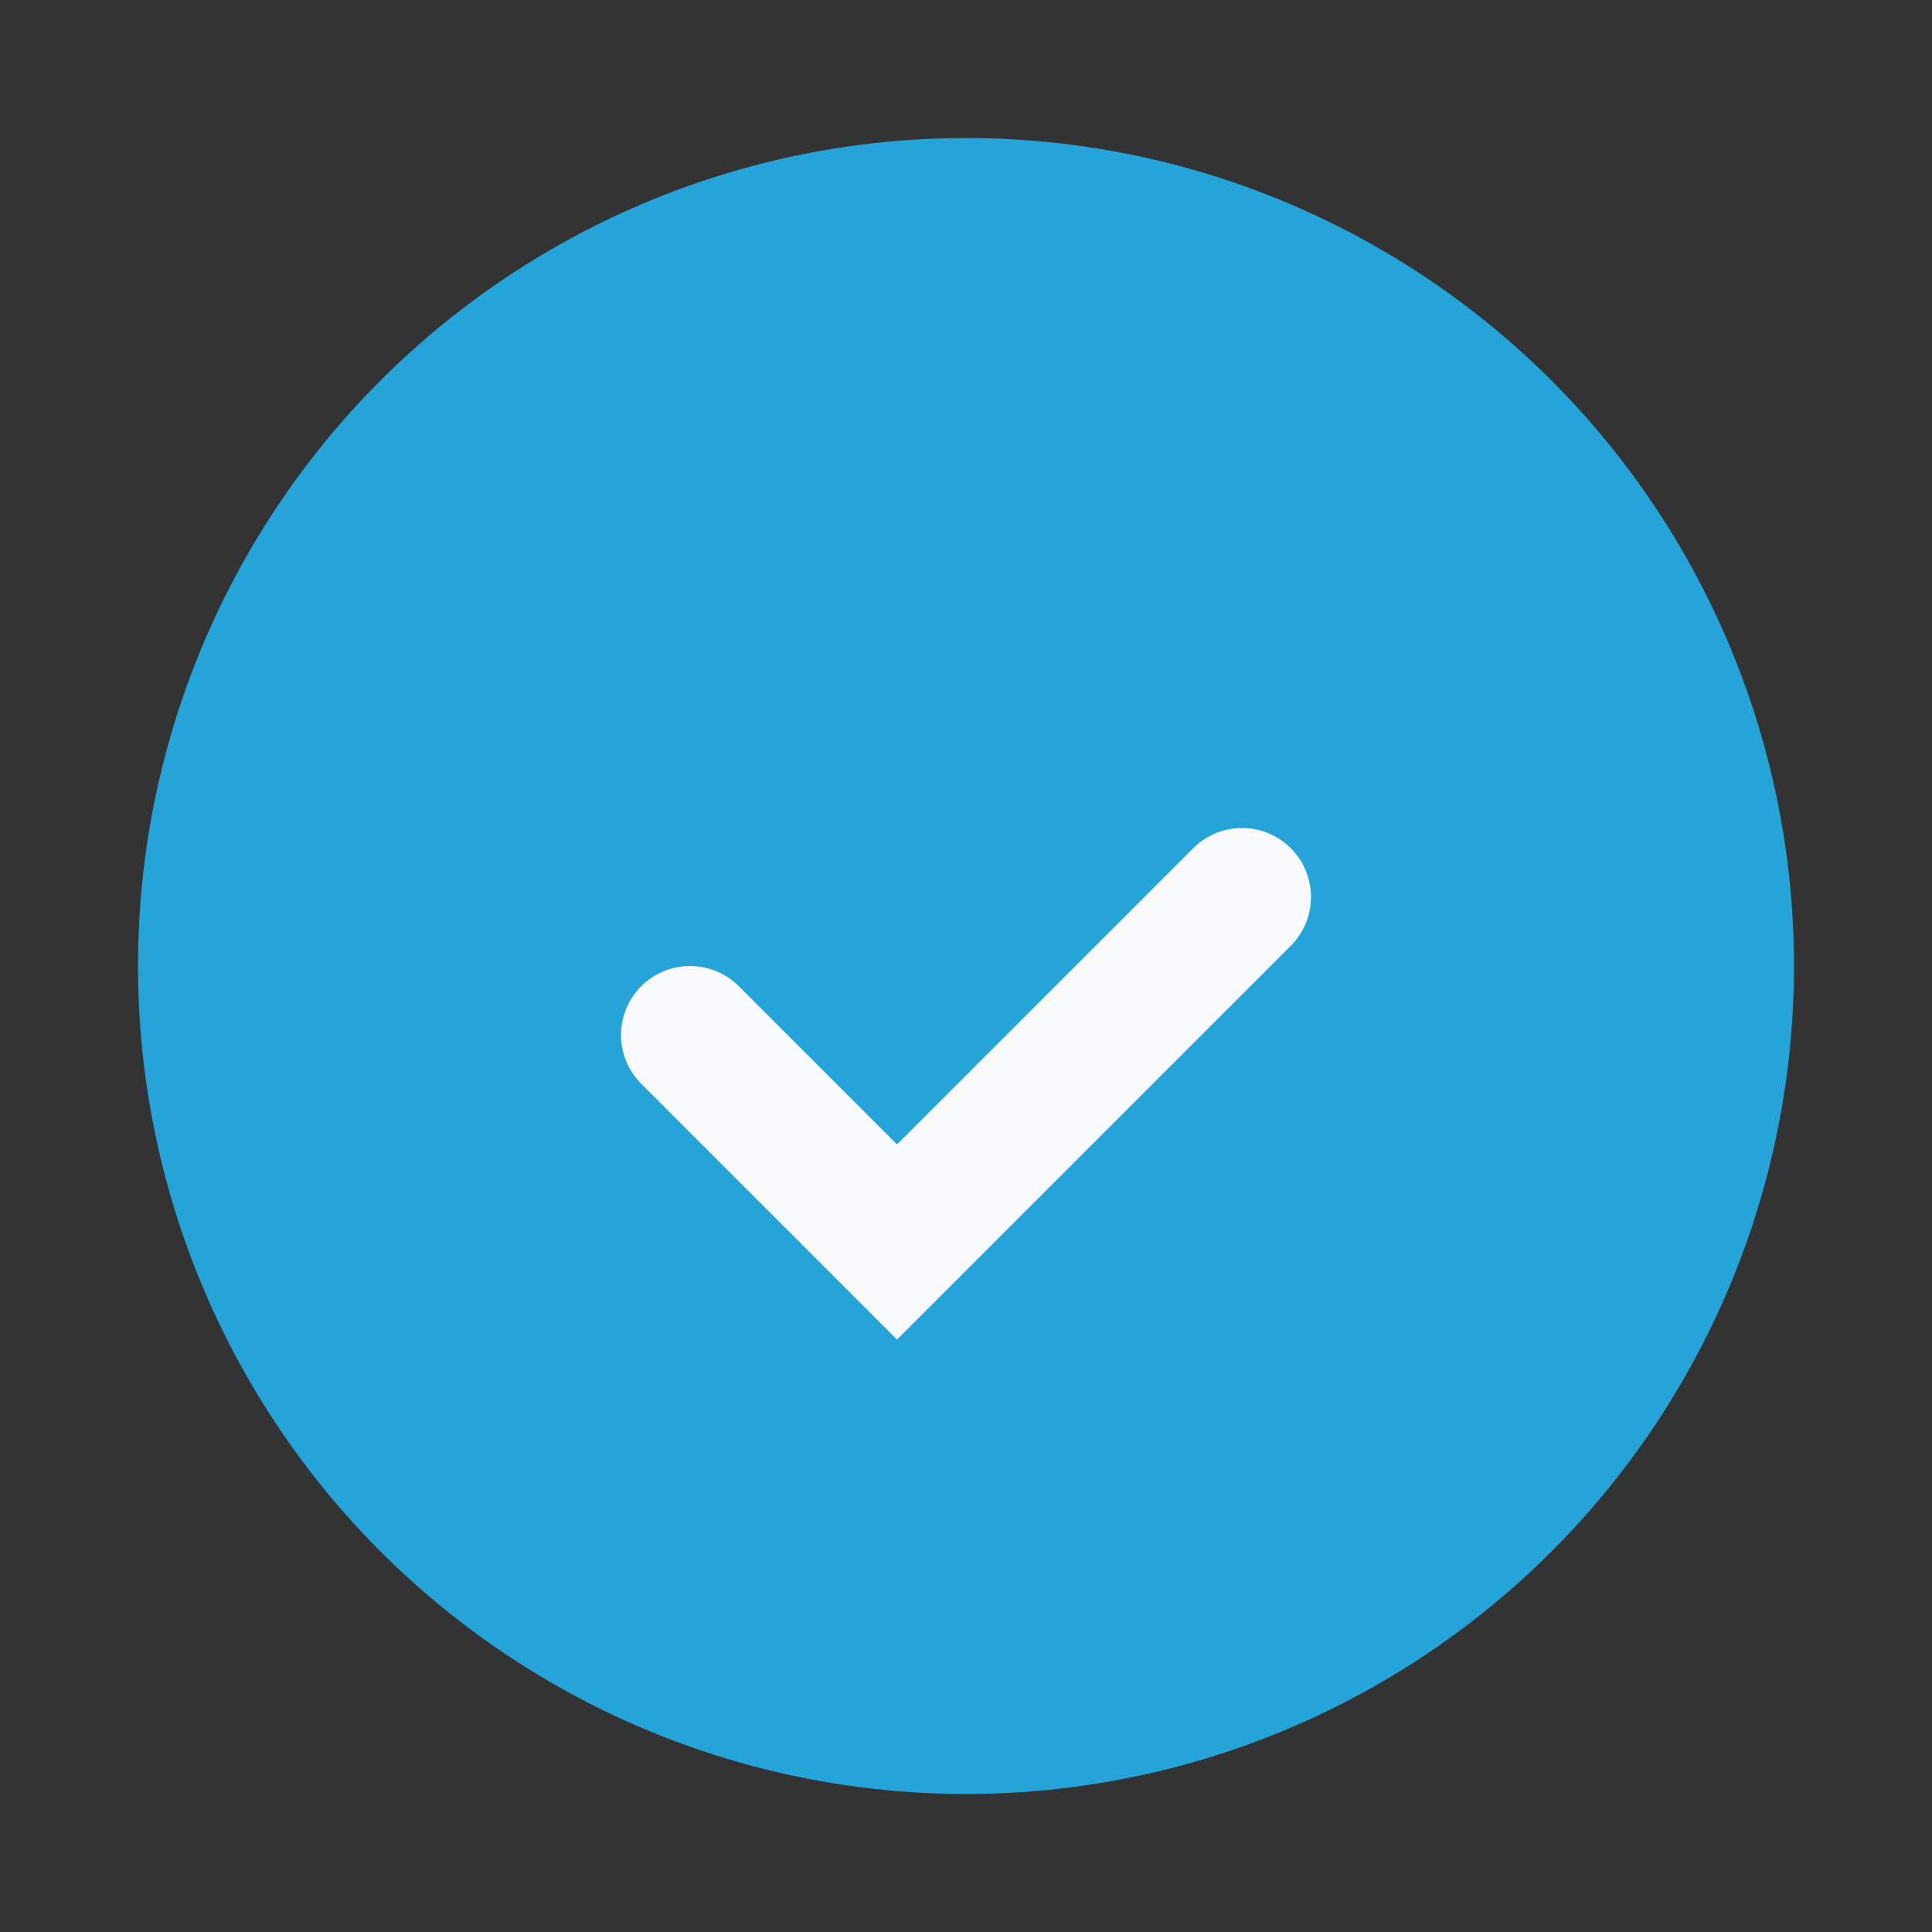
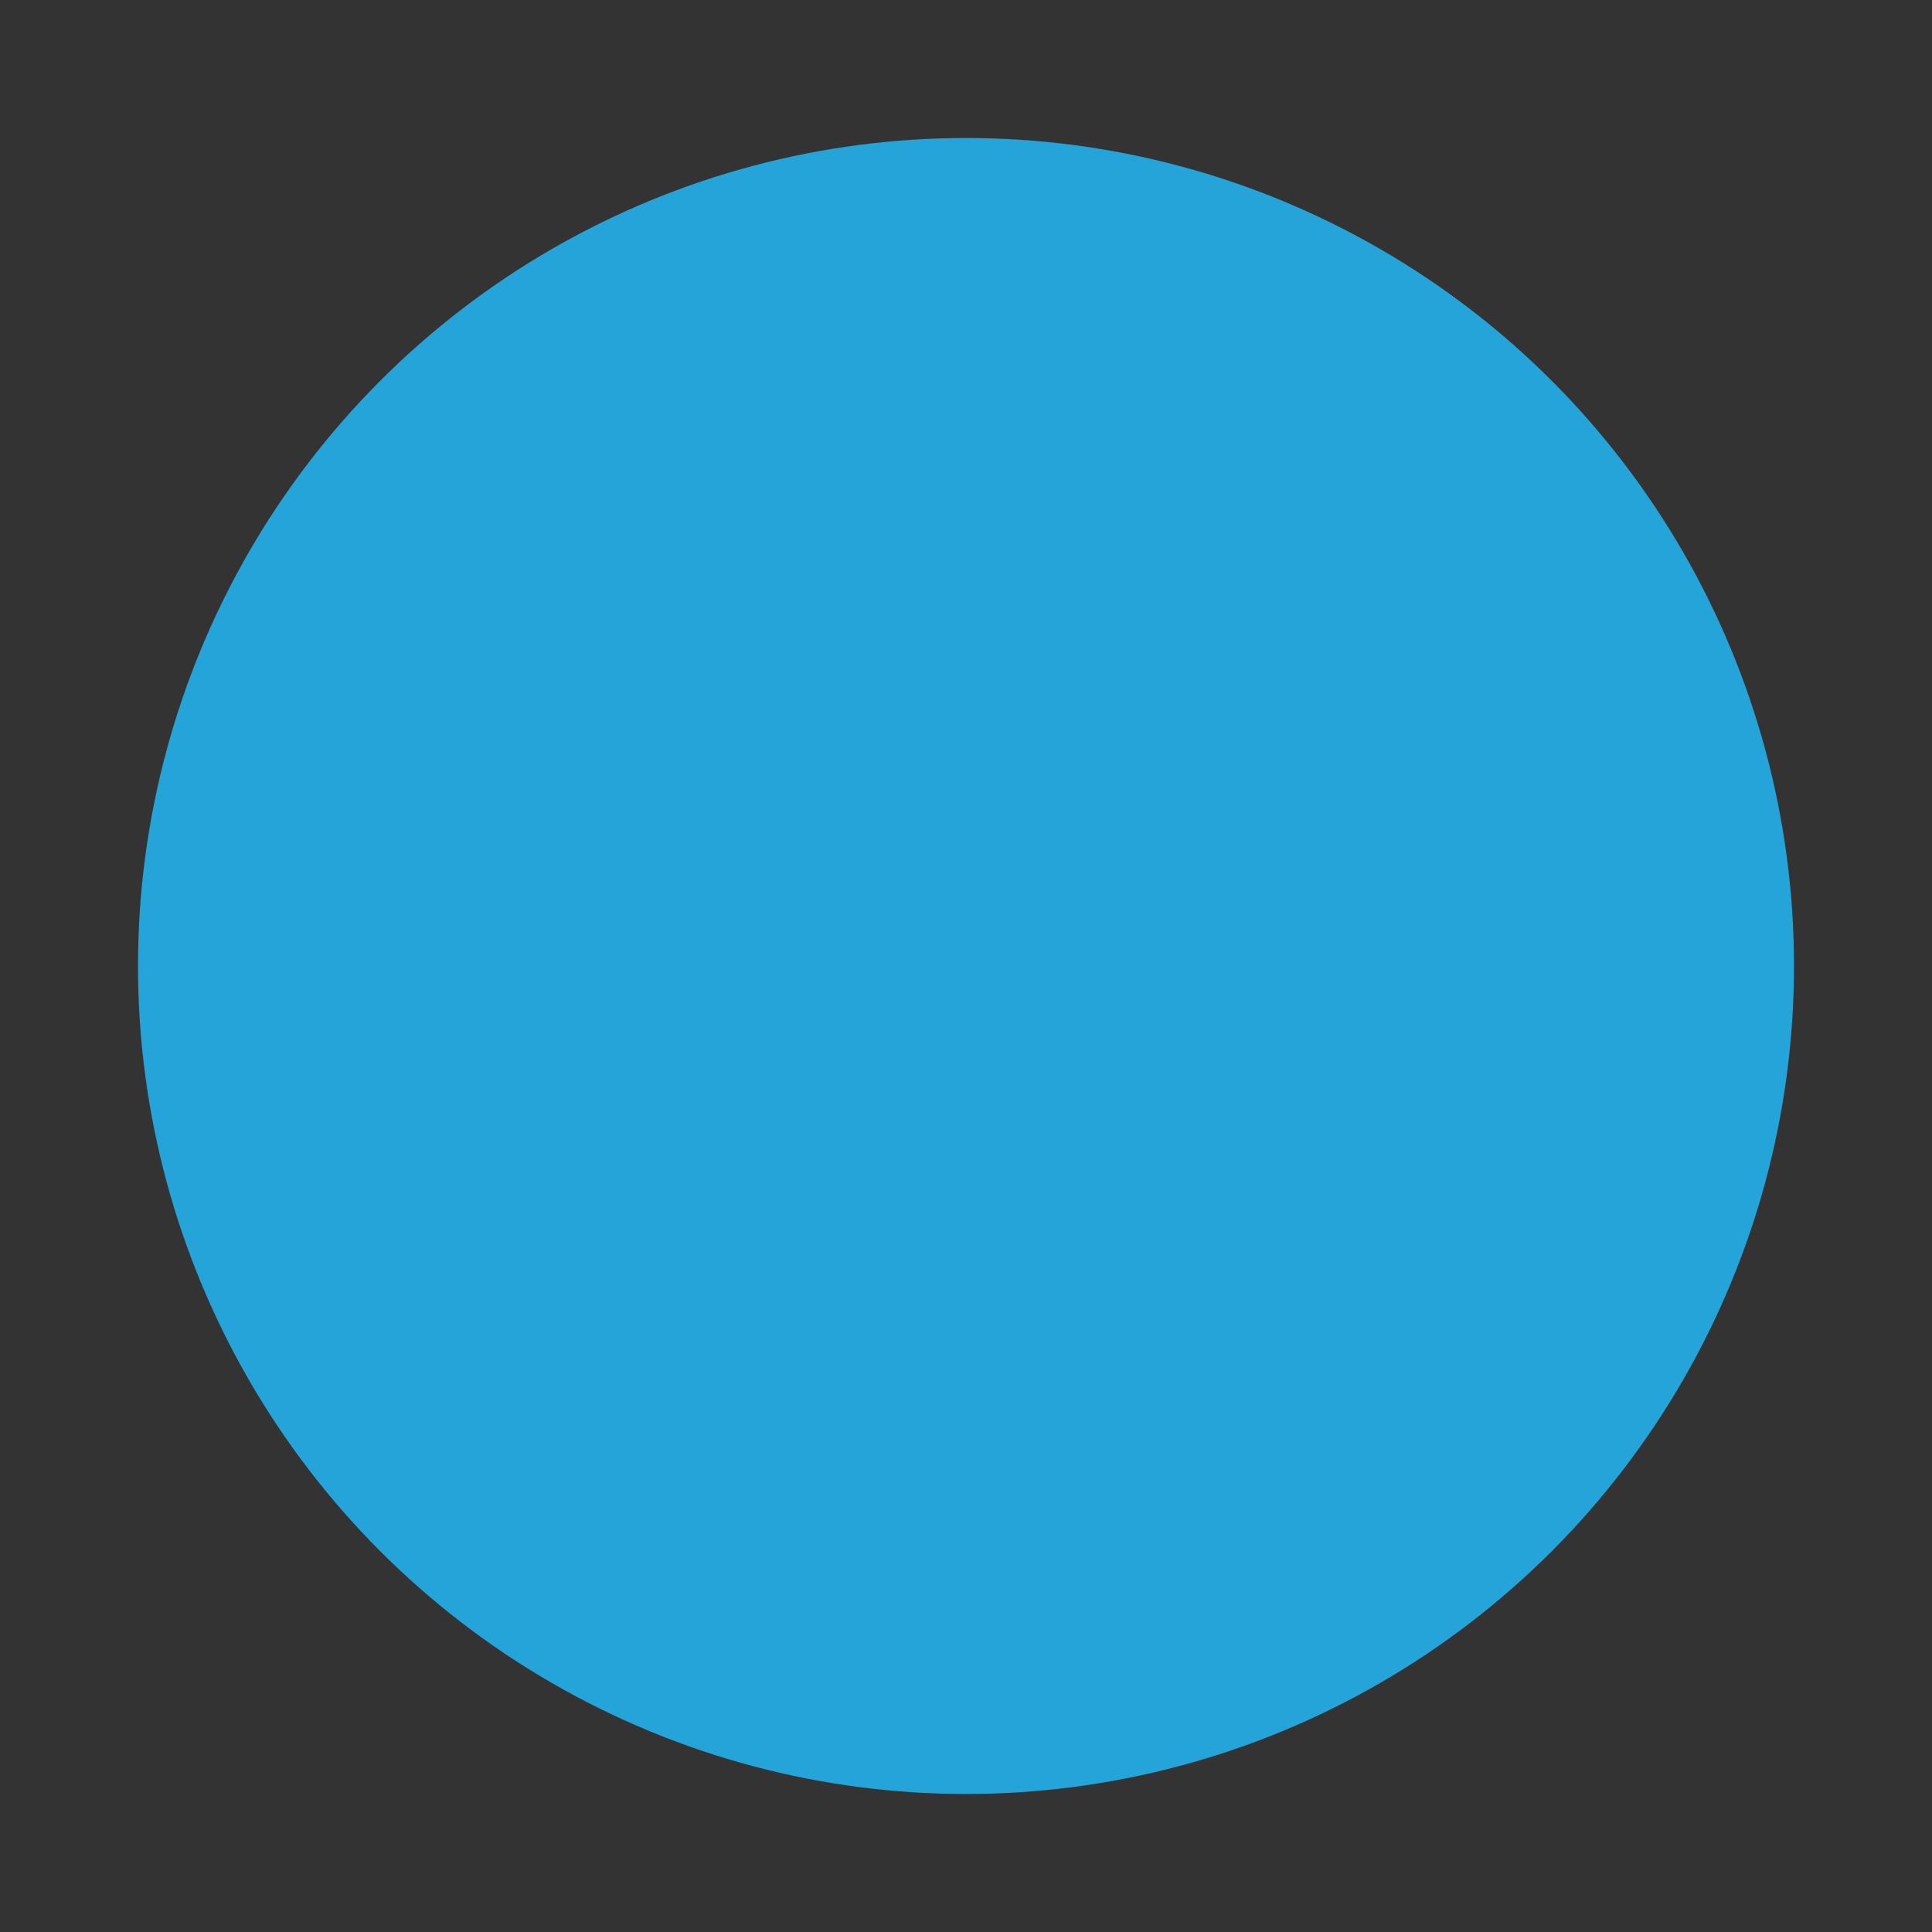
<svg xmlns="http://www.w3.org/2000/svg" viewBox="0 0 28 28" width="28" height="28">
  <rect x="0" y="0" width="28" height="28" fill="#333333" stroke="none" />
  <circle cx="14" cy="14" r="12" fill="#25A4DA" />
-   <path d="M10 15l3 3 5-5" stroke="#F8FAFB" stroke-width="2" fill="none" stroke-linecap="round" />
</svg>